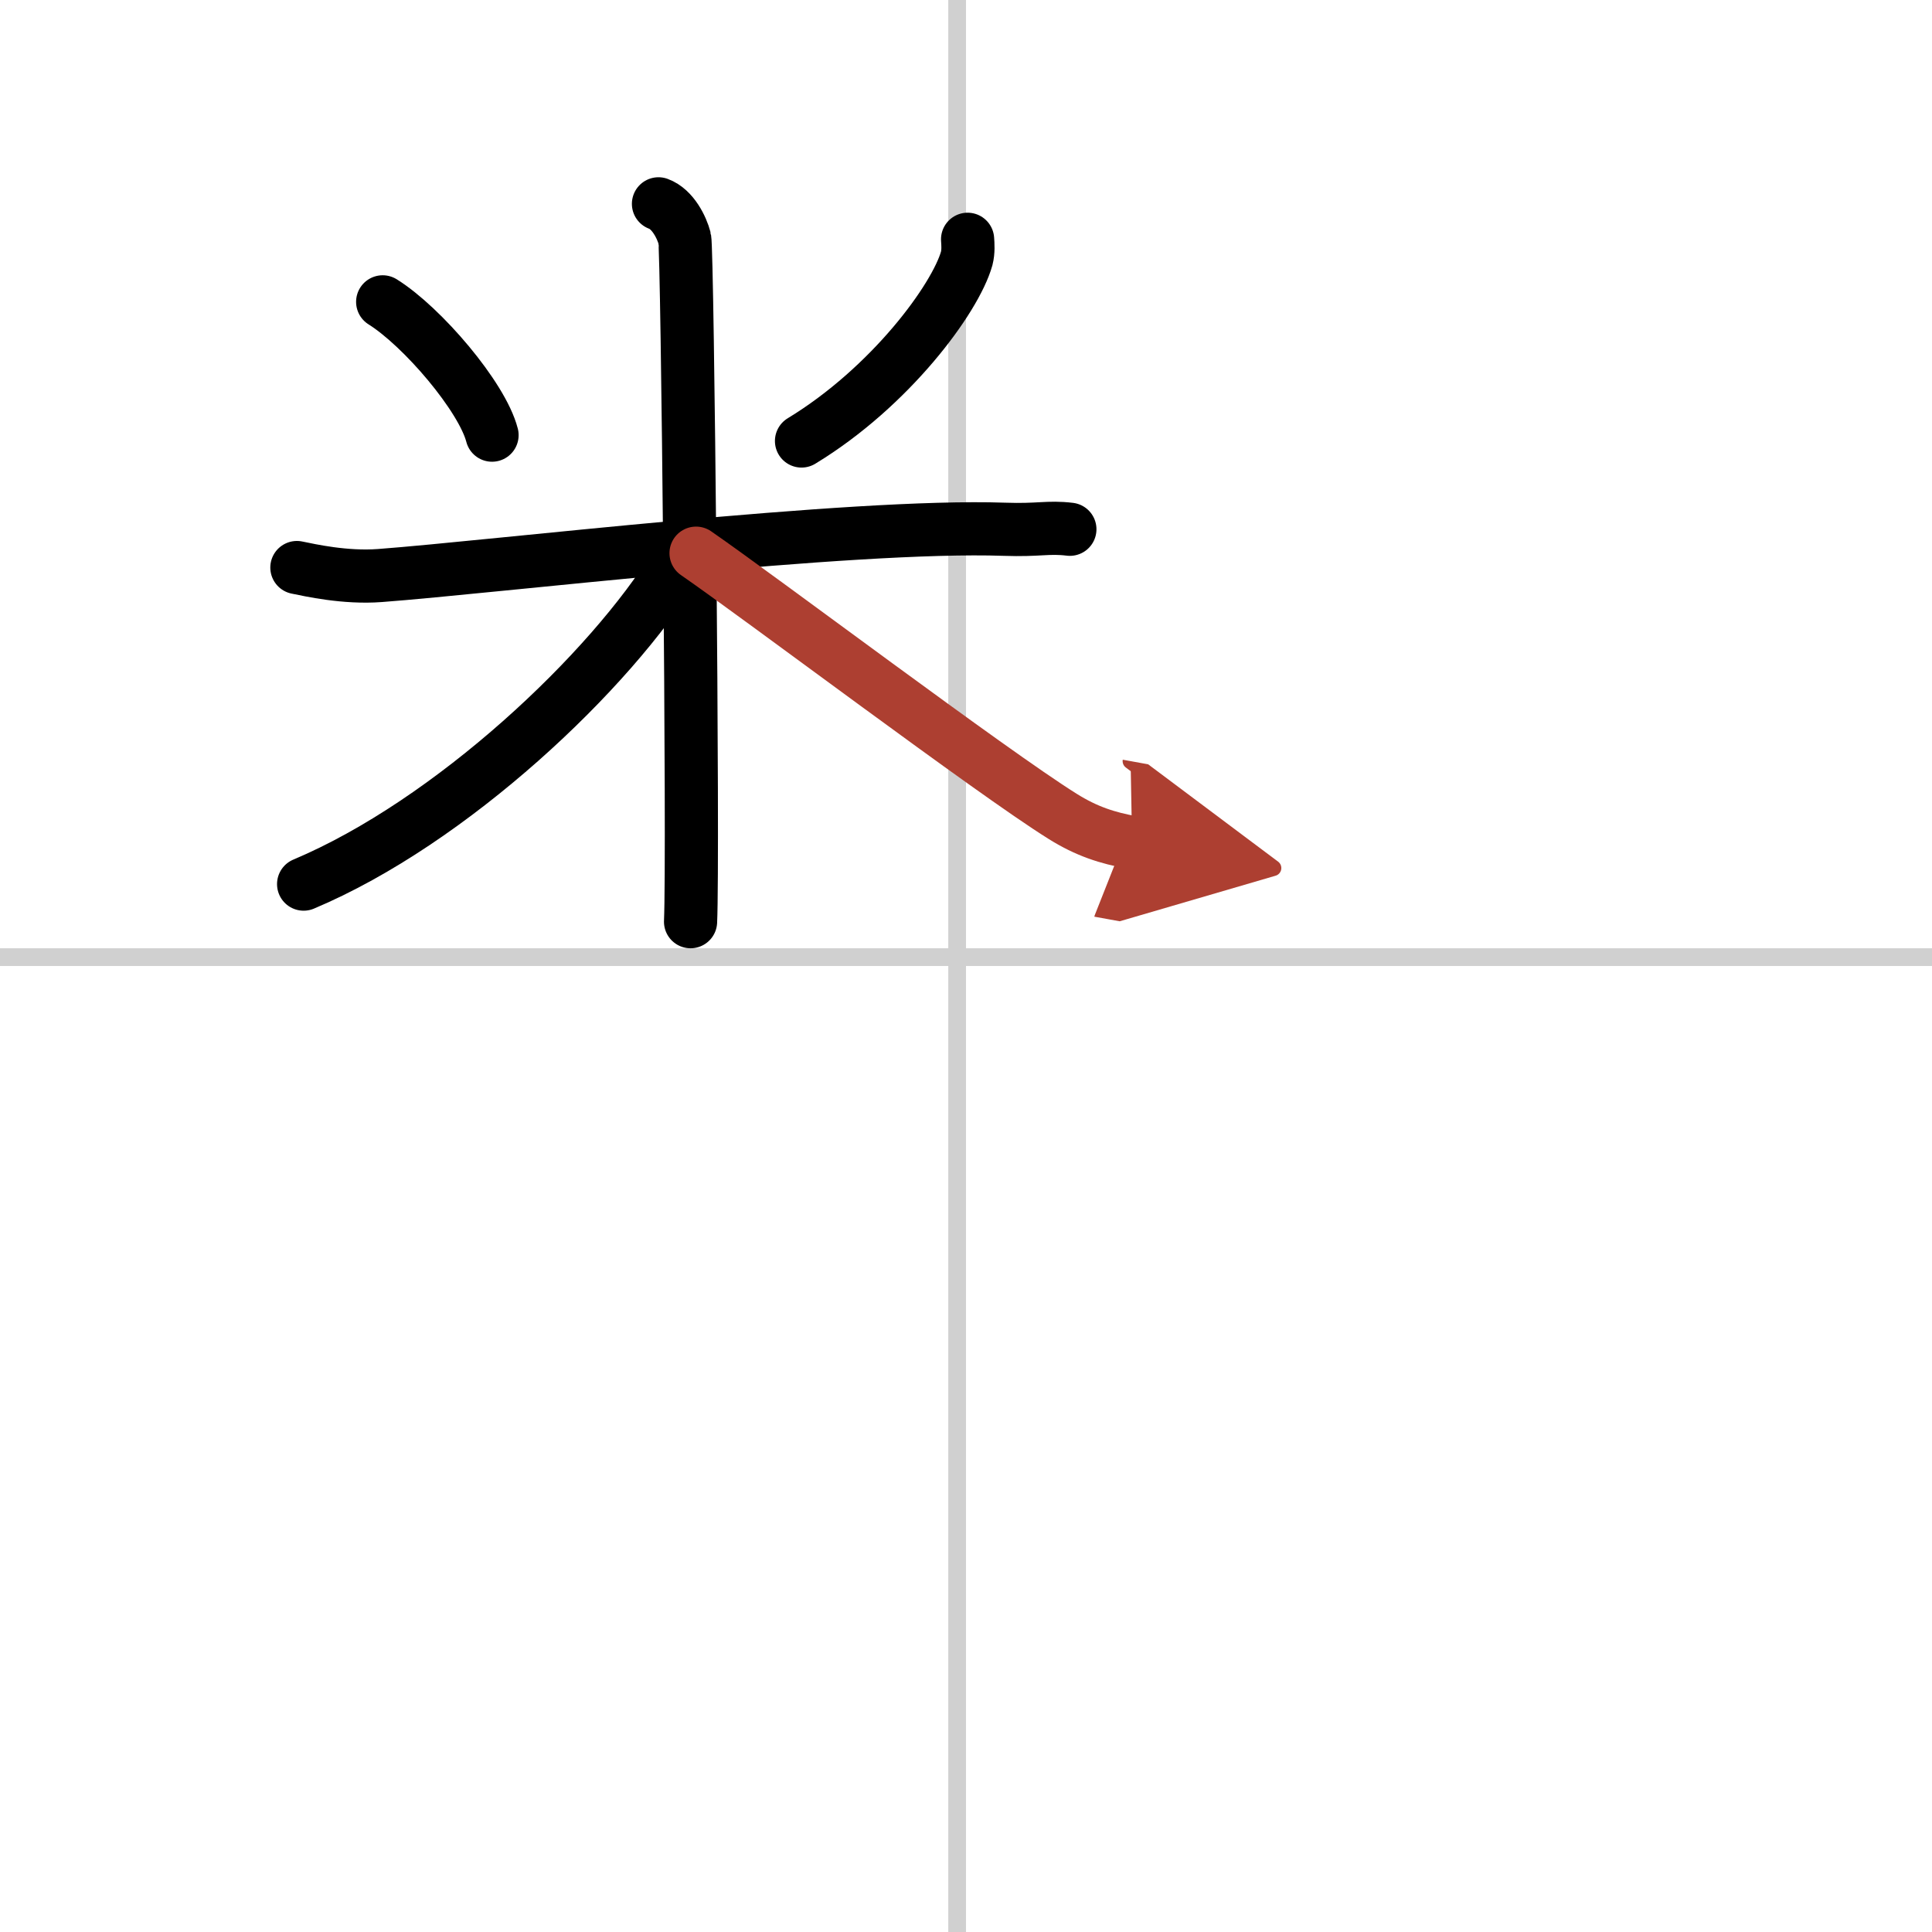
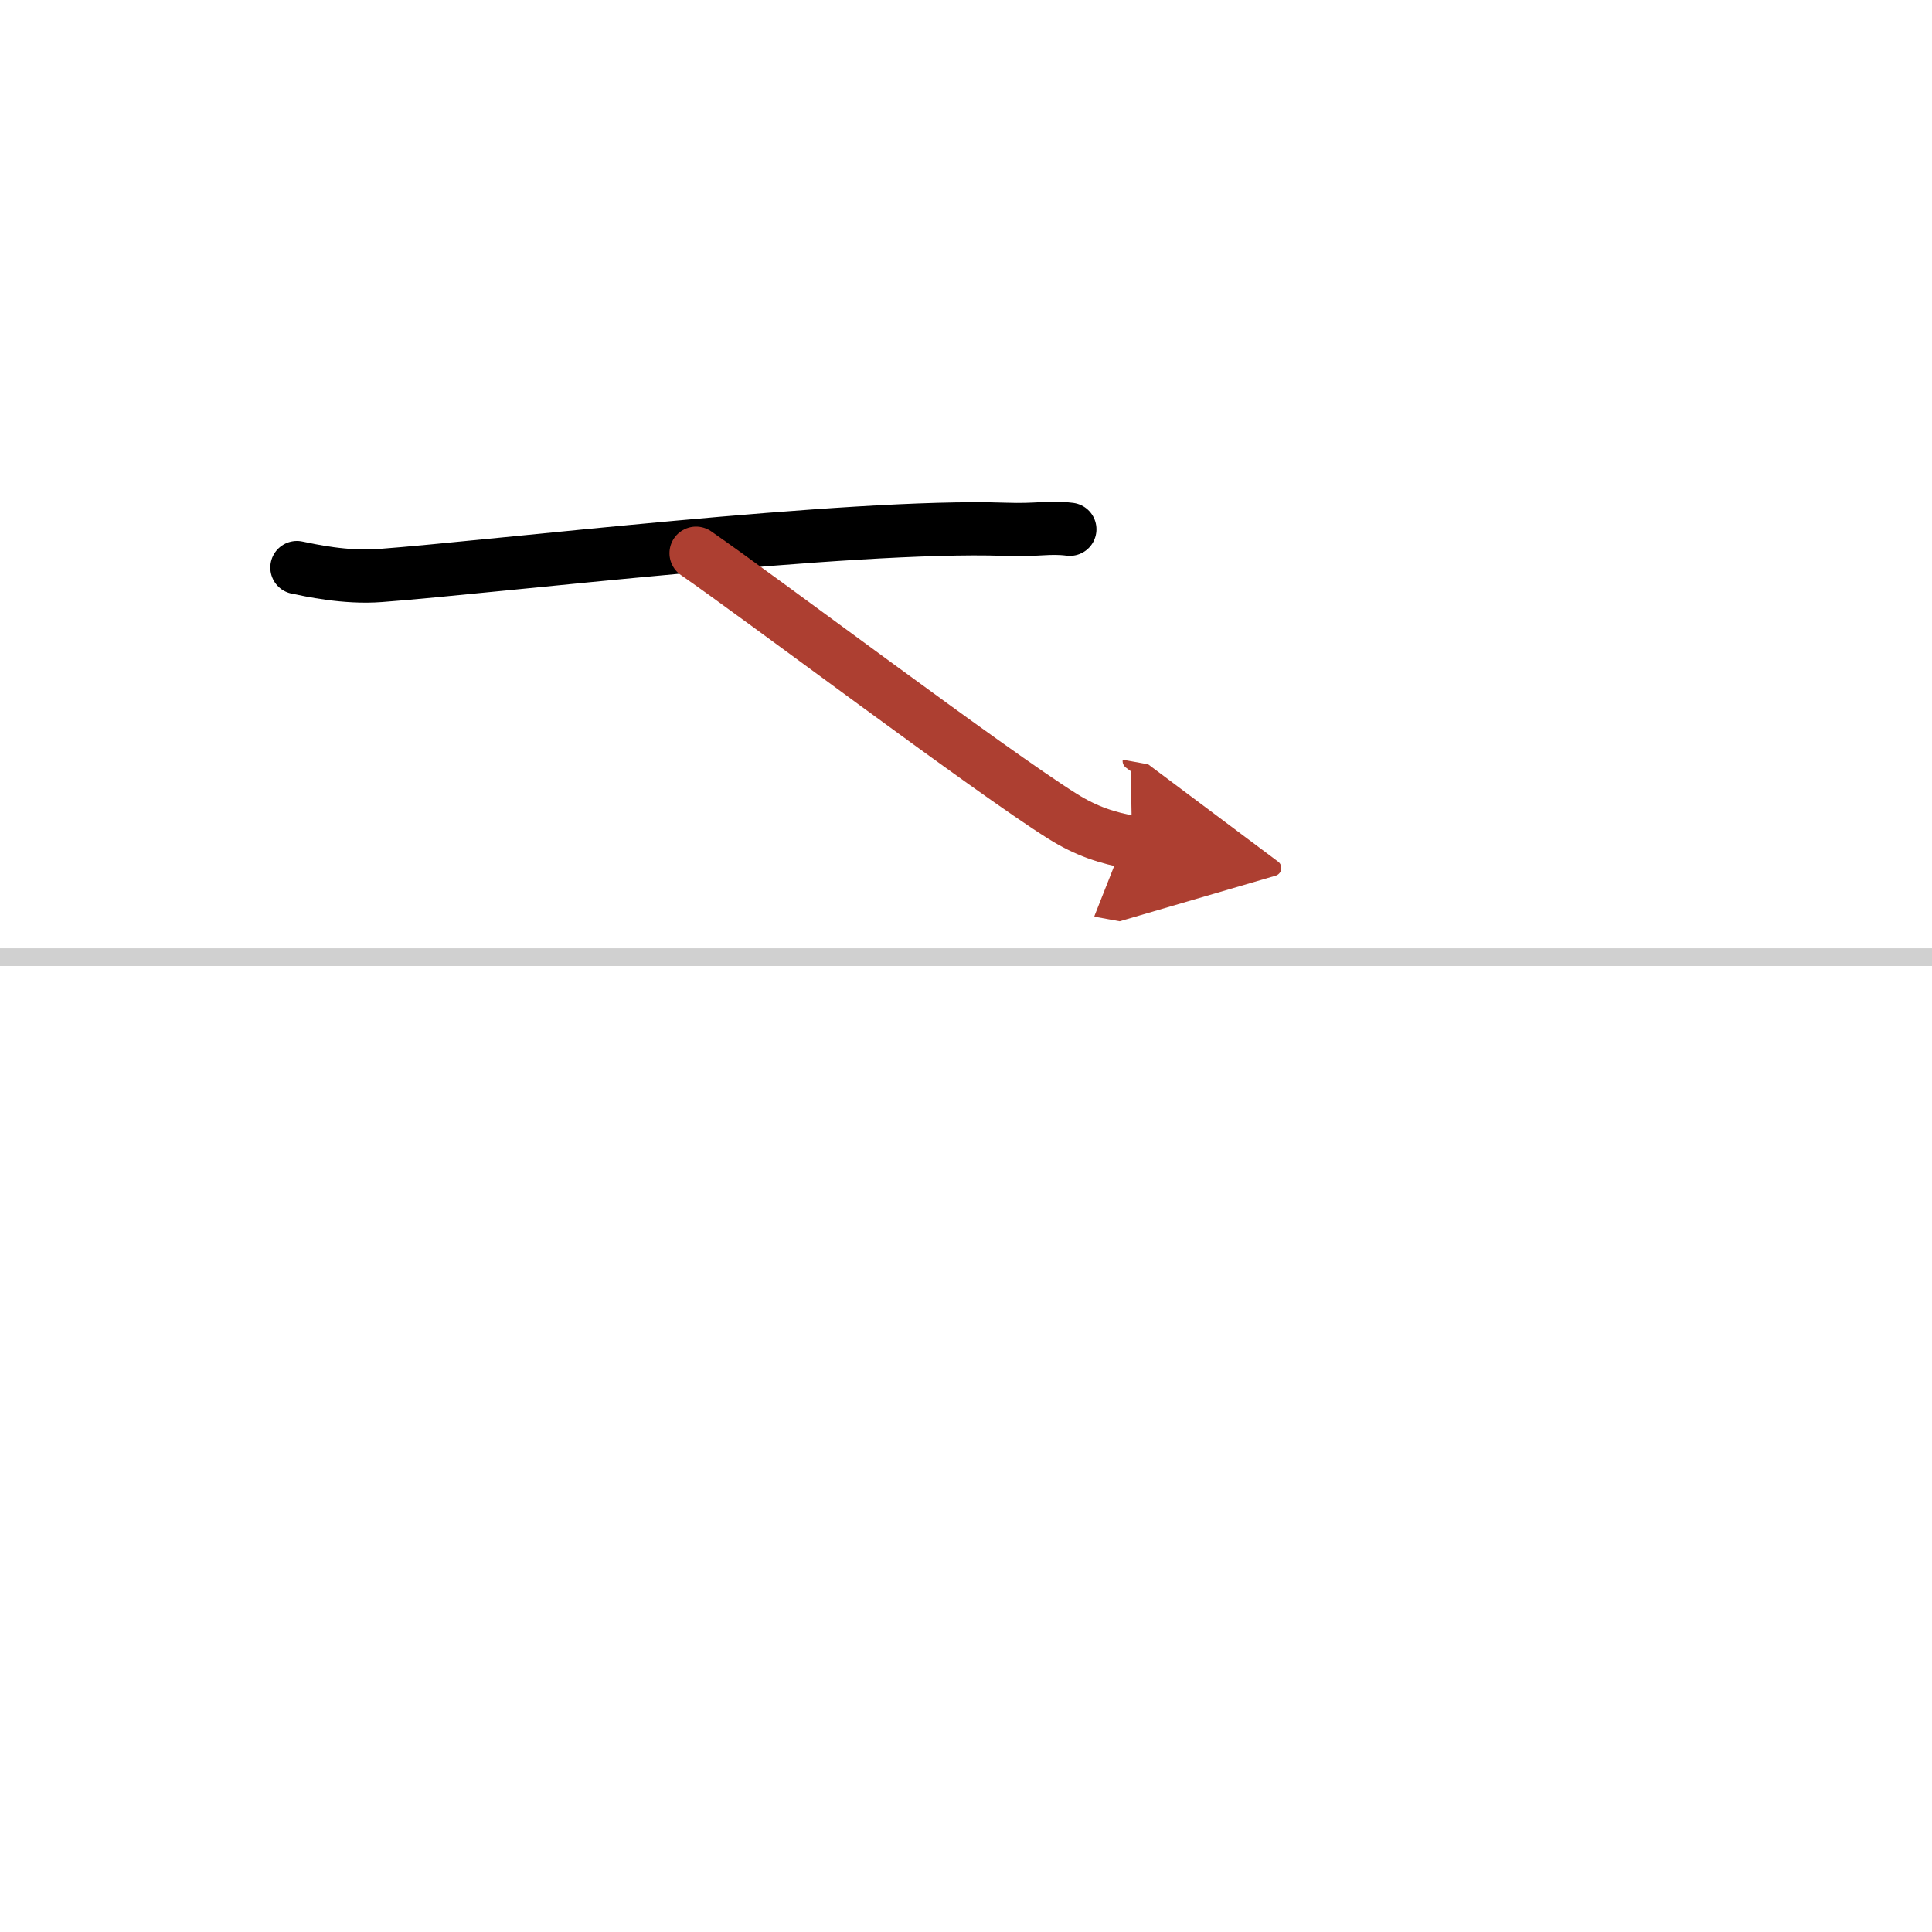
<svg xmlns="http://www.w3.org/2000/svg" width="400" height="400" viewBox="0 0 109 109">
  <defs>
    <marker id="a" markerWidth="4" orient="auto" refX="1" refY="5" viewBox="0 0 10 10">
      <polyline points="0 0 10 5 0 10 1 5" fill="#ad3f31" stroke="#ad3f31" />
    </marker>
  </defs>
  <g fill="none" stroke="#000" stroke-linecap="round" stroke-linejoin="round" stroke-width="3">
    <rect width="100%" height="100%" fill="#fff" stroke="#fff" />
-     <line x1="54" x2="54" y2="109" stroke="#d0d0d0" stroke-width="1" />
    <line x2="109" y1="54" y2="54" stroke="#d0d0d0" stroke-width="1" />
-     <path d="m21.59 17.03c2.24 1.4 5.61 5.35 6.17 7.52" />
-     <path d="m54.59 13.5c0.02 0.27 0.05 0.69-0.05 1.08-0.64 2.27-4.3 7.25-9.32 10.3" />
    <path d="m16.75 32.02c0.74 0.15 2.72 0.6 4.69 0.45 6.31-0.47 26.59-2.91 35.22-2.61 1.97 0.07 2.46-0.15 3.7 0" />
-     <path d="m37.15 11.5c0.82 0.3 1.32 1.35 1.48 1.96 0.16 0.6 0.5 34.78 0.33 38.54" />
-     <path d="m38.15 31.81c-3.7 6.06-12.7 14.57-21.02 18.07" />
    <path d="m39.27 31.21c3.73 2.58 16.61 12.3 20.67 14.84 1.37 0.86 2.55 1.23 3.93 1.48" marker-end="url(#a)" stroke="#ad3f31" />
  </g>
</svg>